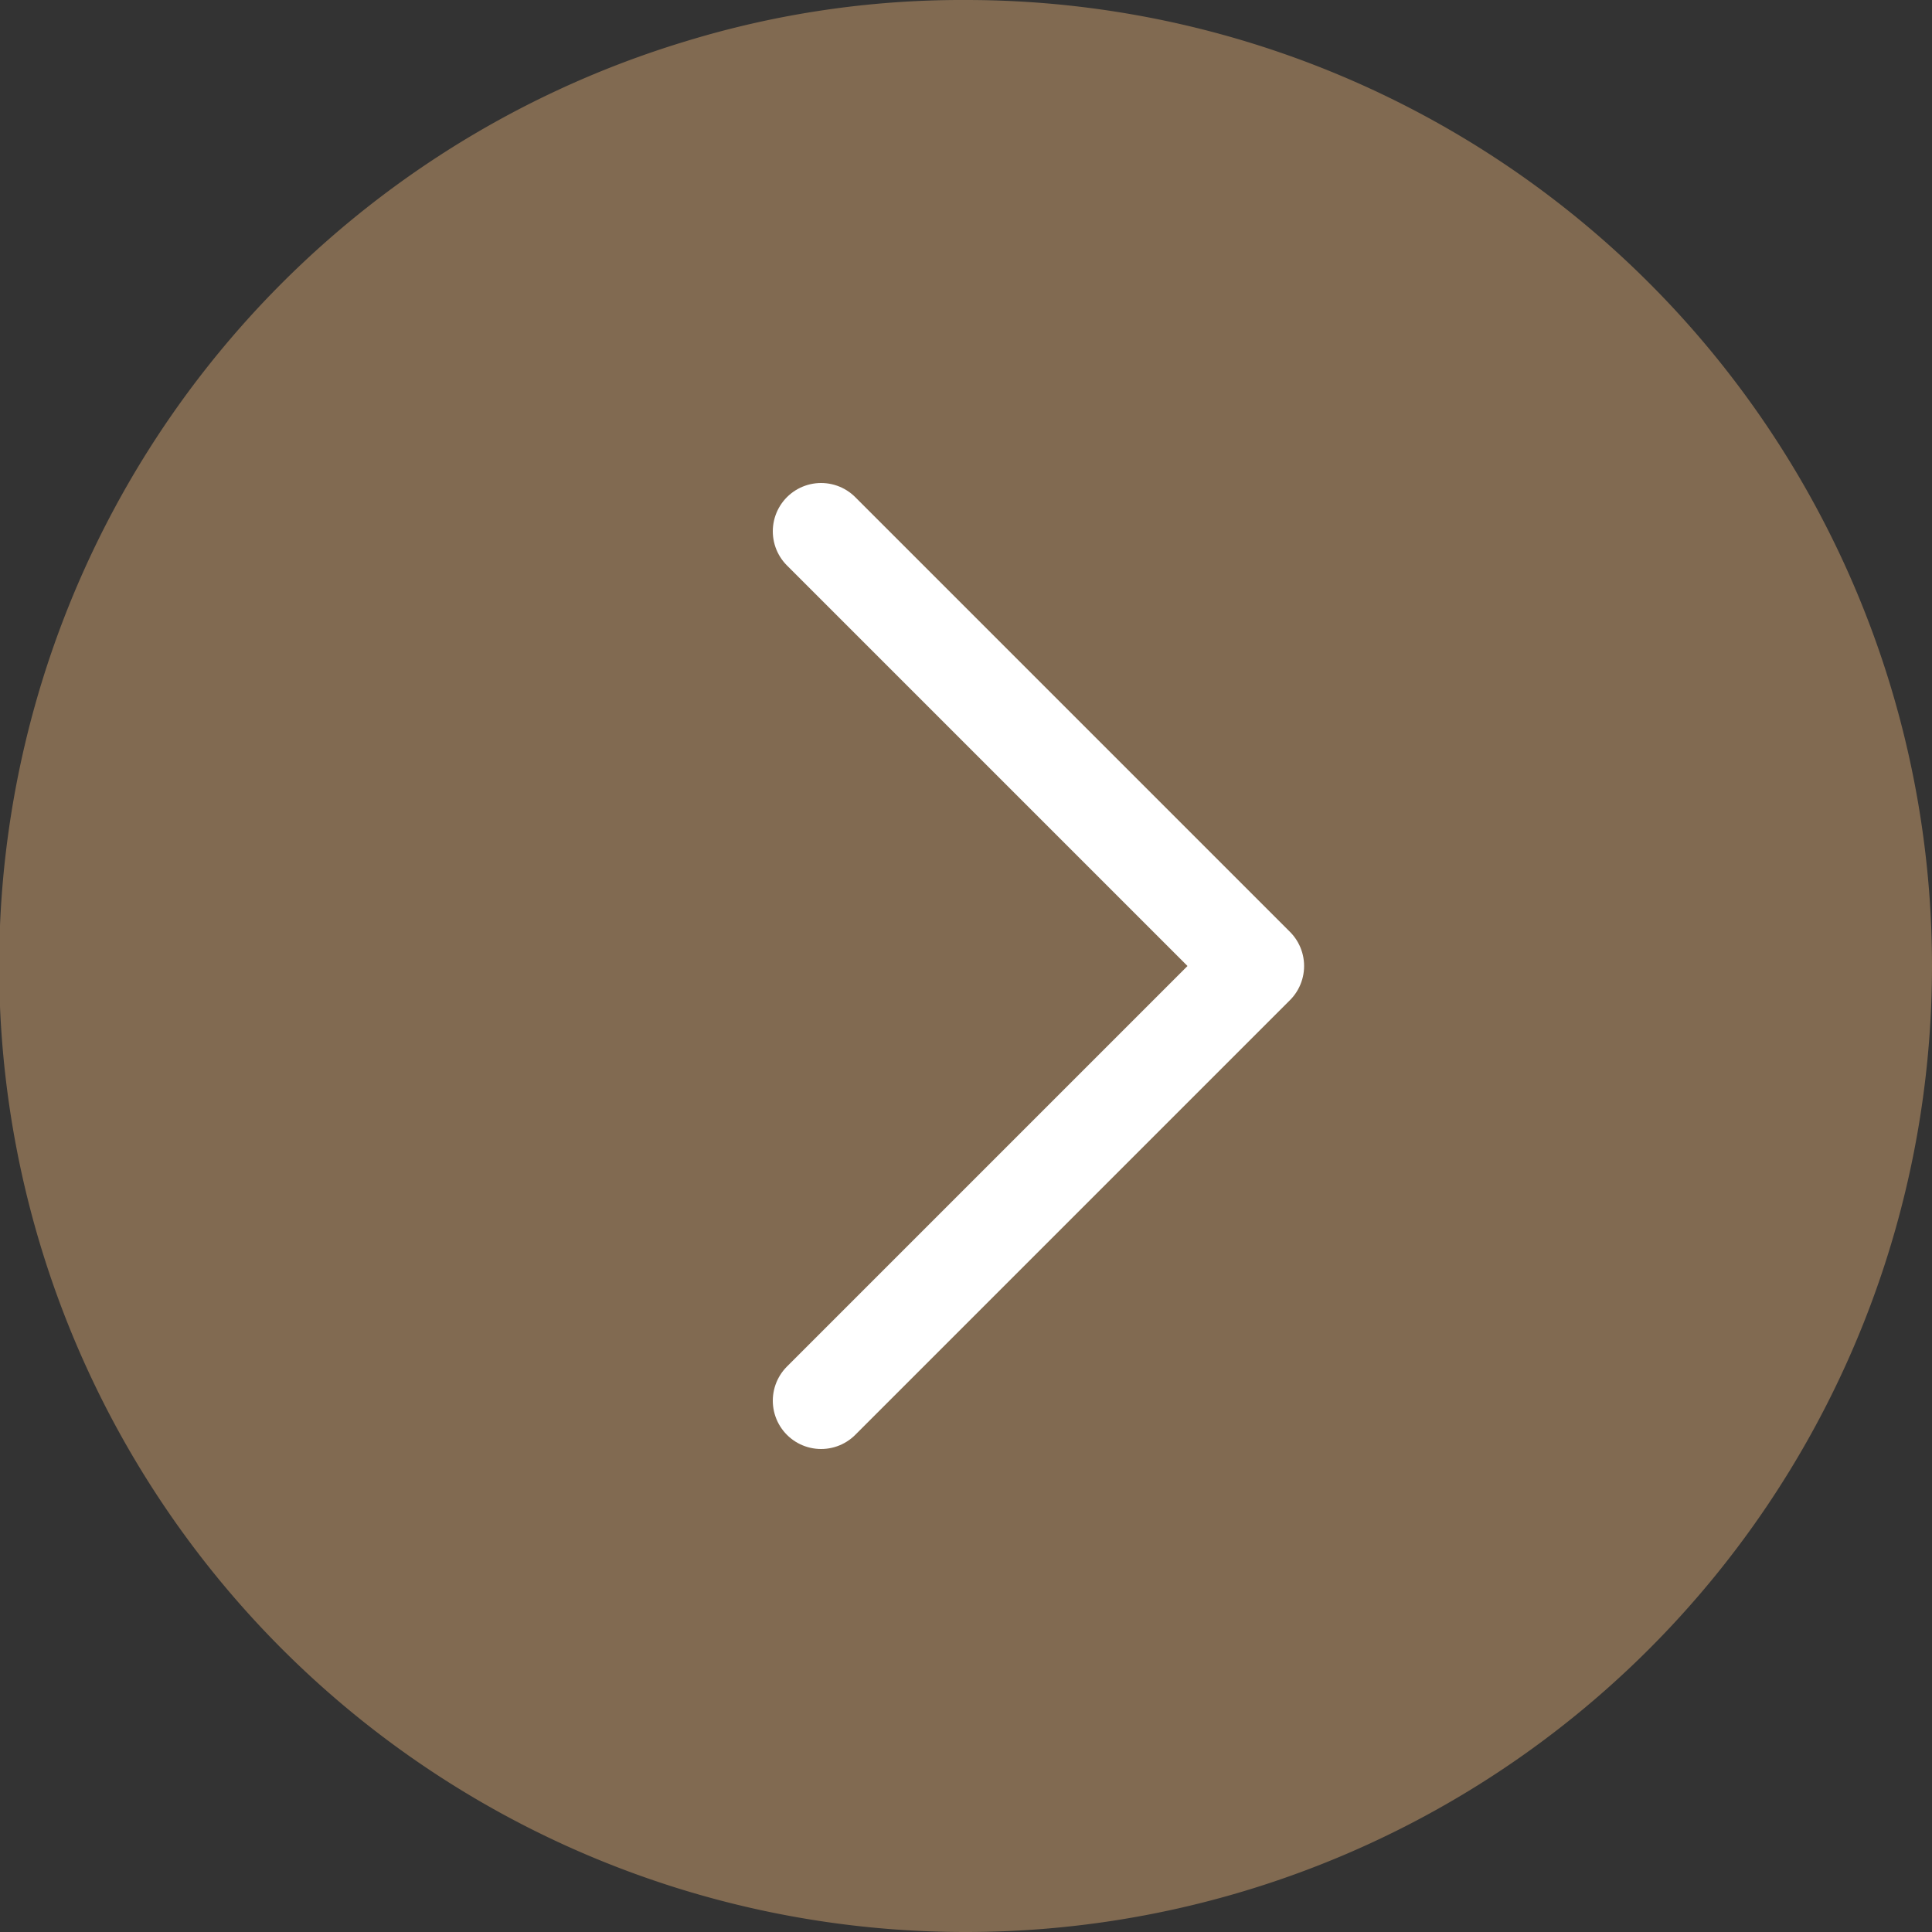
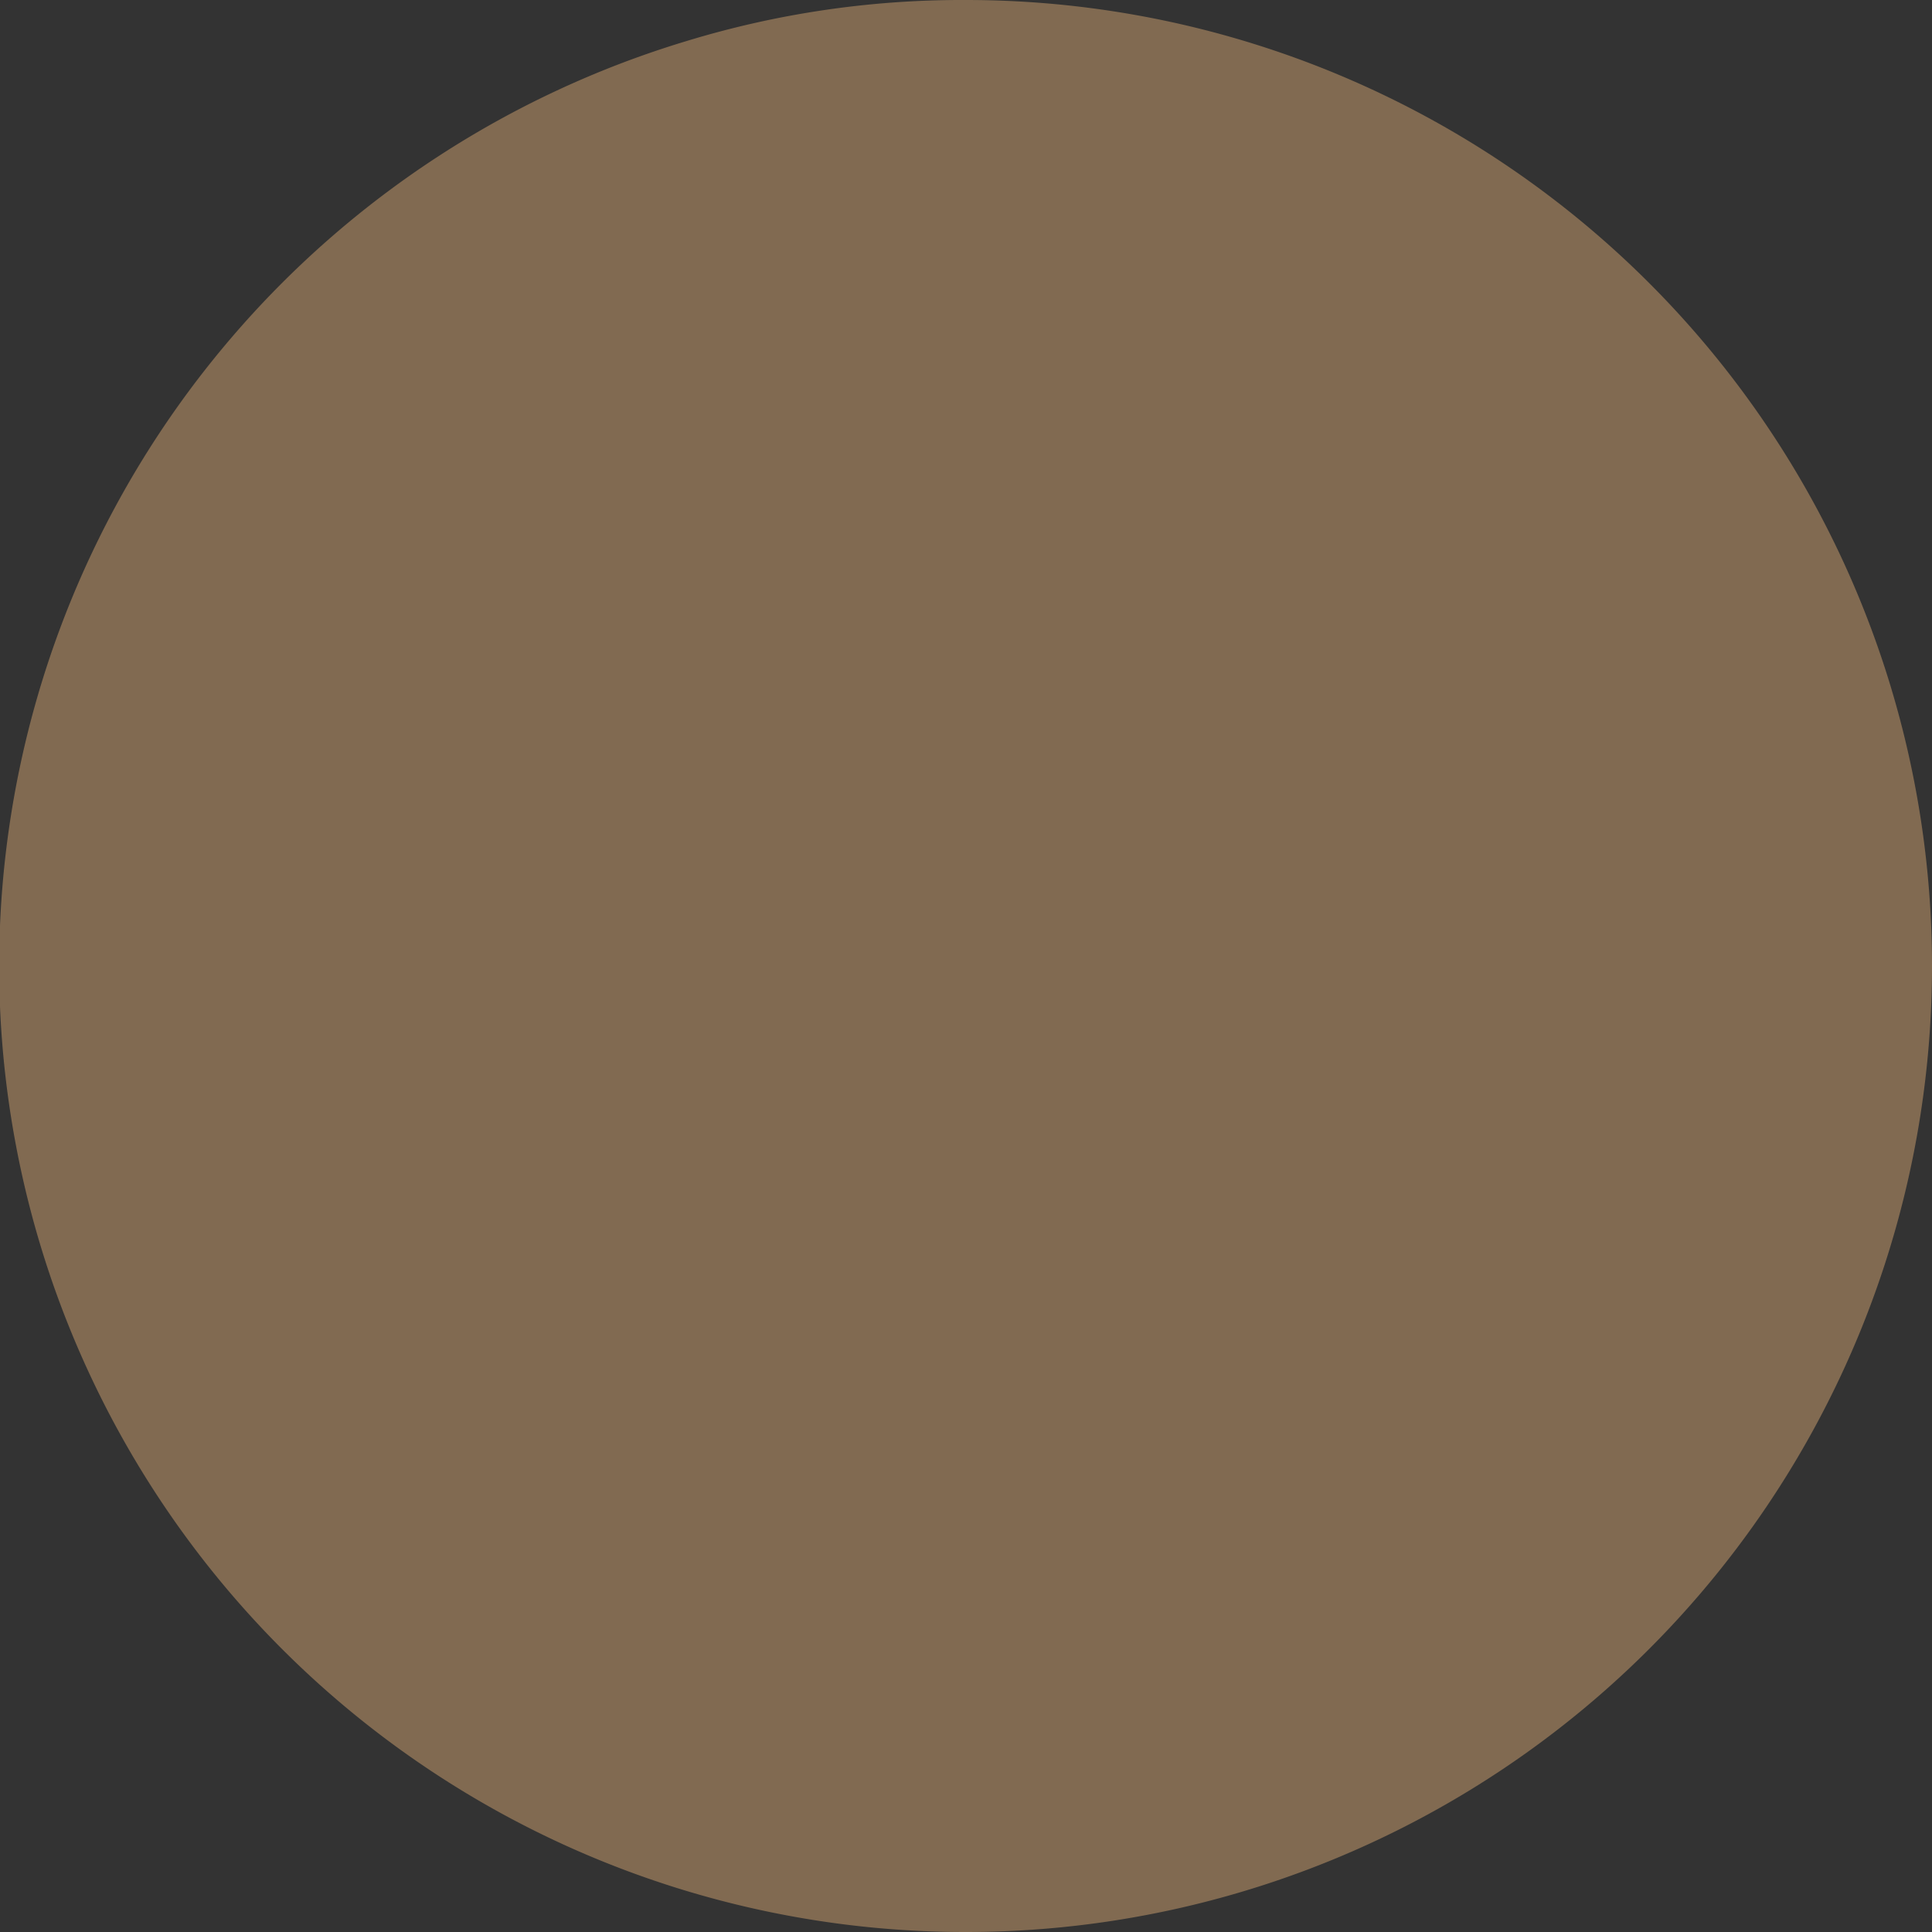
<svg xmlns="http://www.w3.org/2000/svg" width="40" height="40" viewBox="0 0 40 40">
  <rect x="0" y="0" width="40" height="40" fill="#333333" stroke="none" />
  <g id="Group_825" data-name="Group 825" transform="translate(-11371 -4974) rotate(180)">
    <path id="Path_328" data-name="Path 328" d="M20,0a20,20,0,0,1,5.806,39.144A19.521,19.521,0,0,1,20,40,20,20,0,0,1,20,0Z" transform="translate(-11411 -5014)" fill="#816a51" />
    <g id="Icon_feather-arrow-left" data-name="Icon feather-arrow-left" transform="translate(-11404.5 -5010.5)">
-       <path id="Path_276" data-name="Path 276" d="M16.5,25.5l-9-9,9-9" transform="translate(0 0)" fill="none" stroke="#fff" stroke-linecap="round" stroke-linejoin="round" stroke-width="2" />
-     </g>
+       </g>
  </g>
</svg>